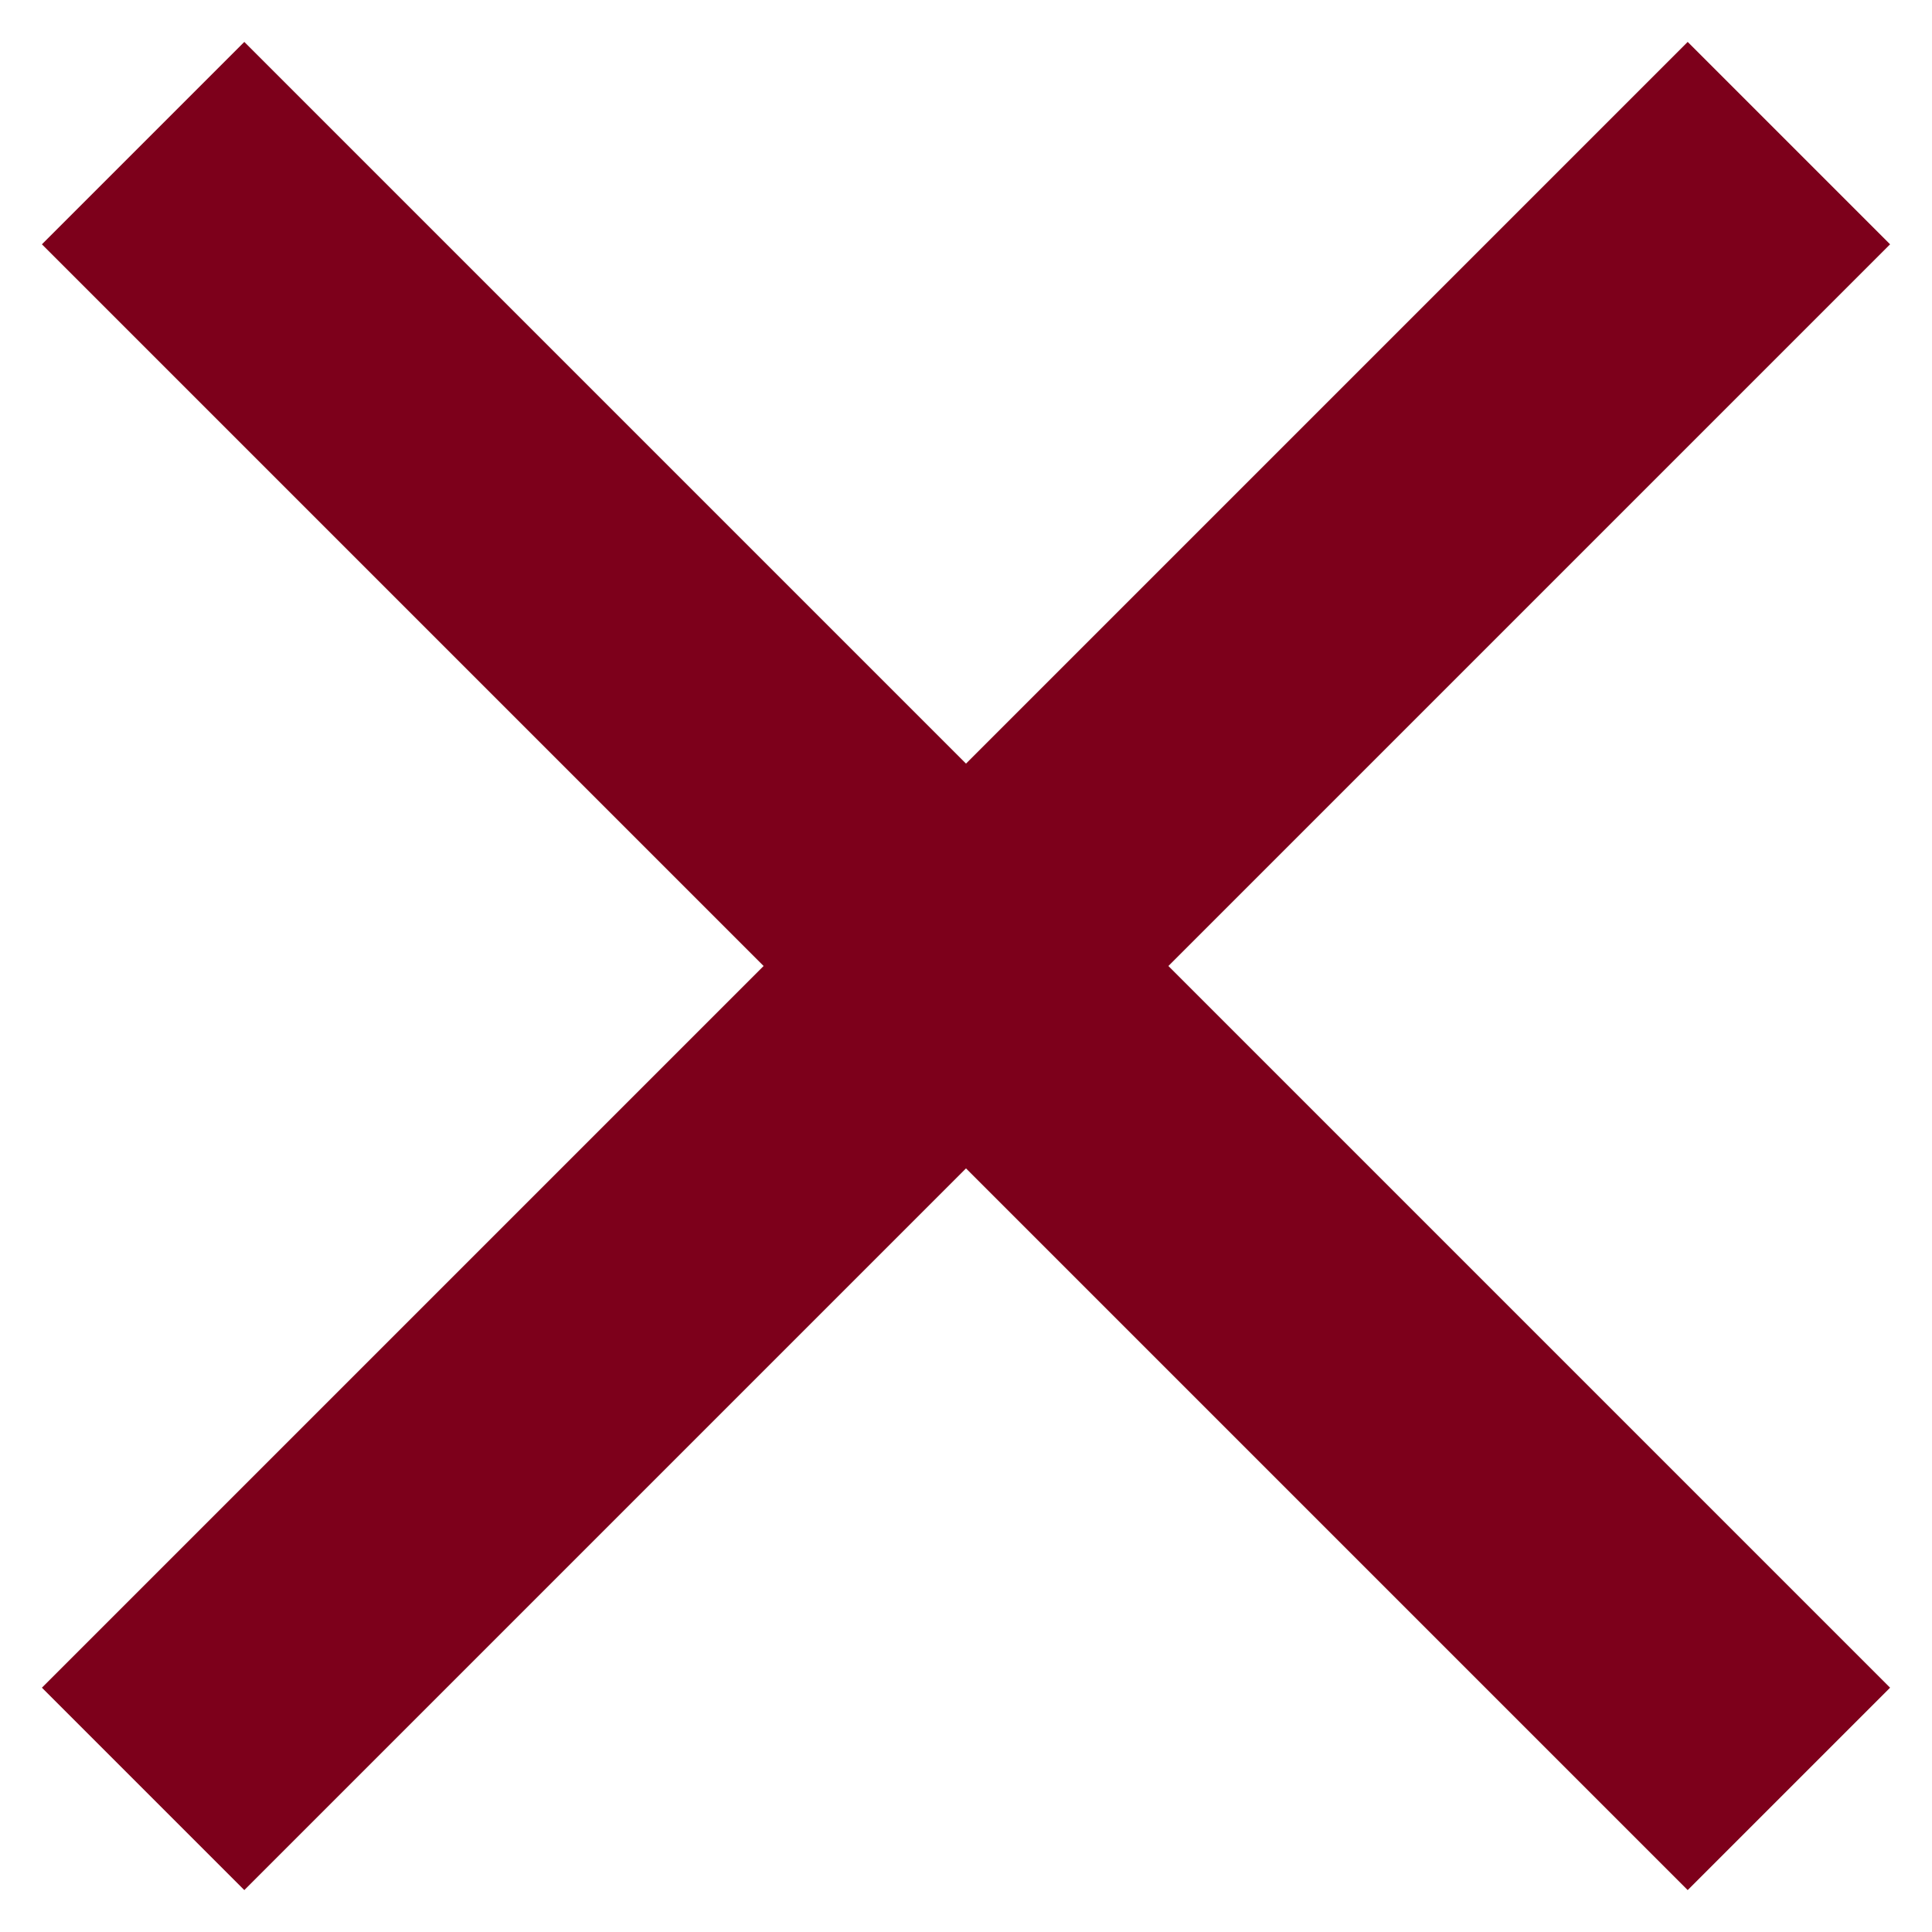
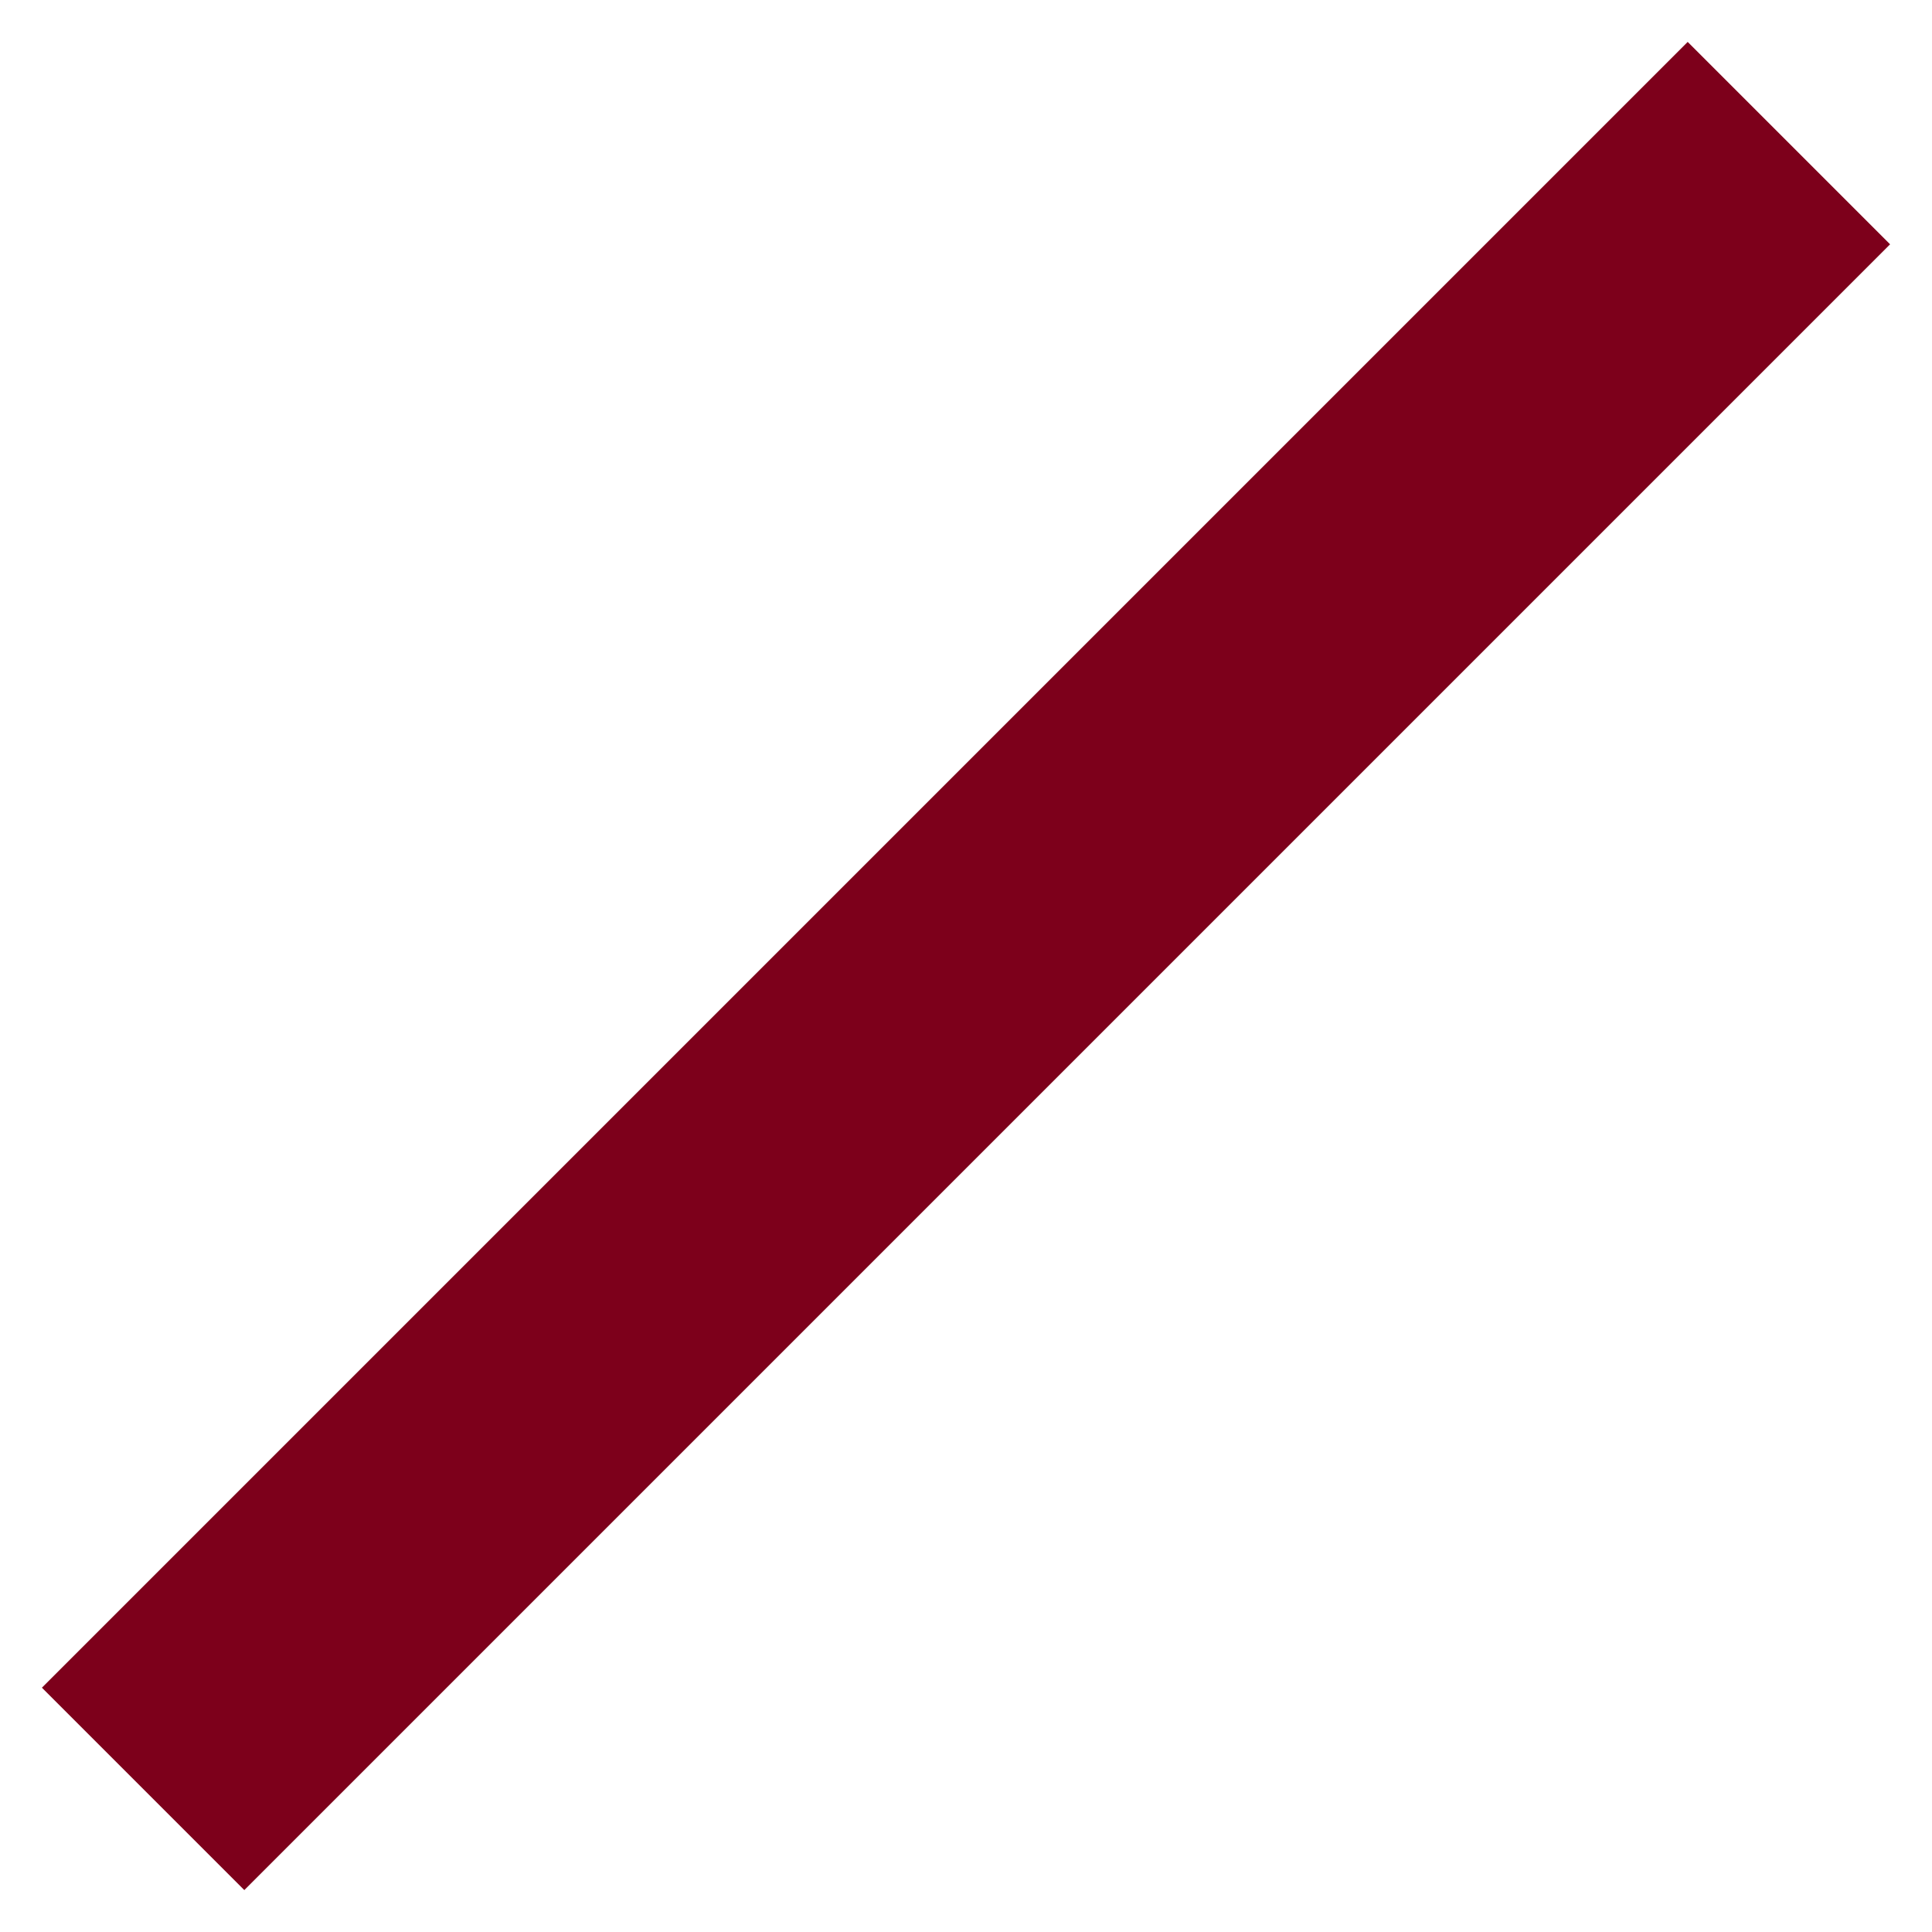
<svg xmlns="http://www.w3.org/2000/svg" width="27" height="27" viewBox="0 0 27 27" fill="none">
  <path d="M2 25L25 2" stroke="#7D001B" stroke-width="4" />
-   <path d="M2 2L25 25" stroke="#7D001B" stroke-width="4" />
</svg>